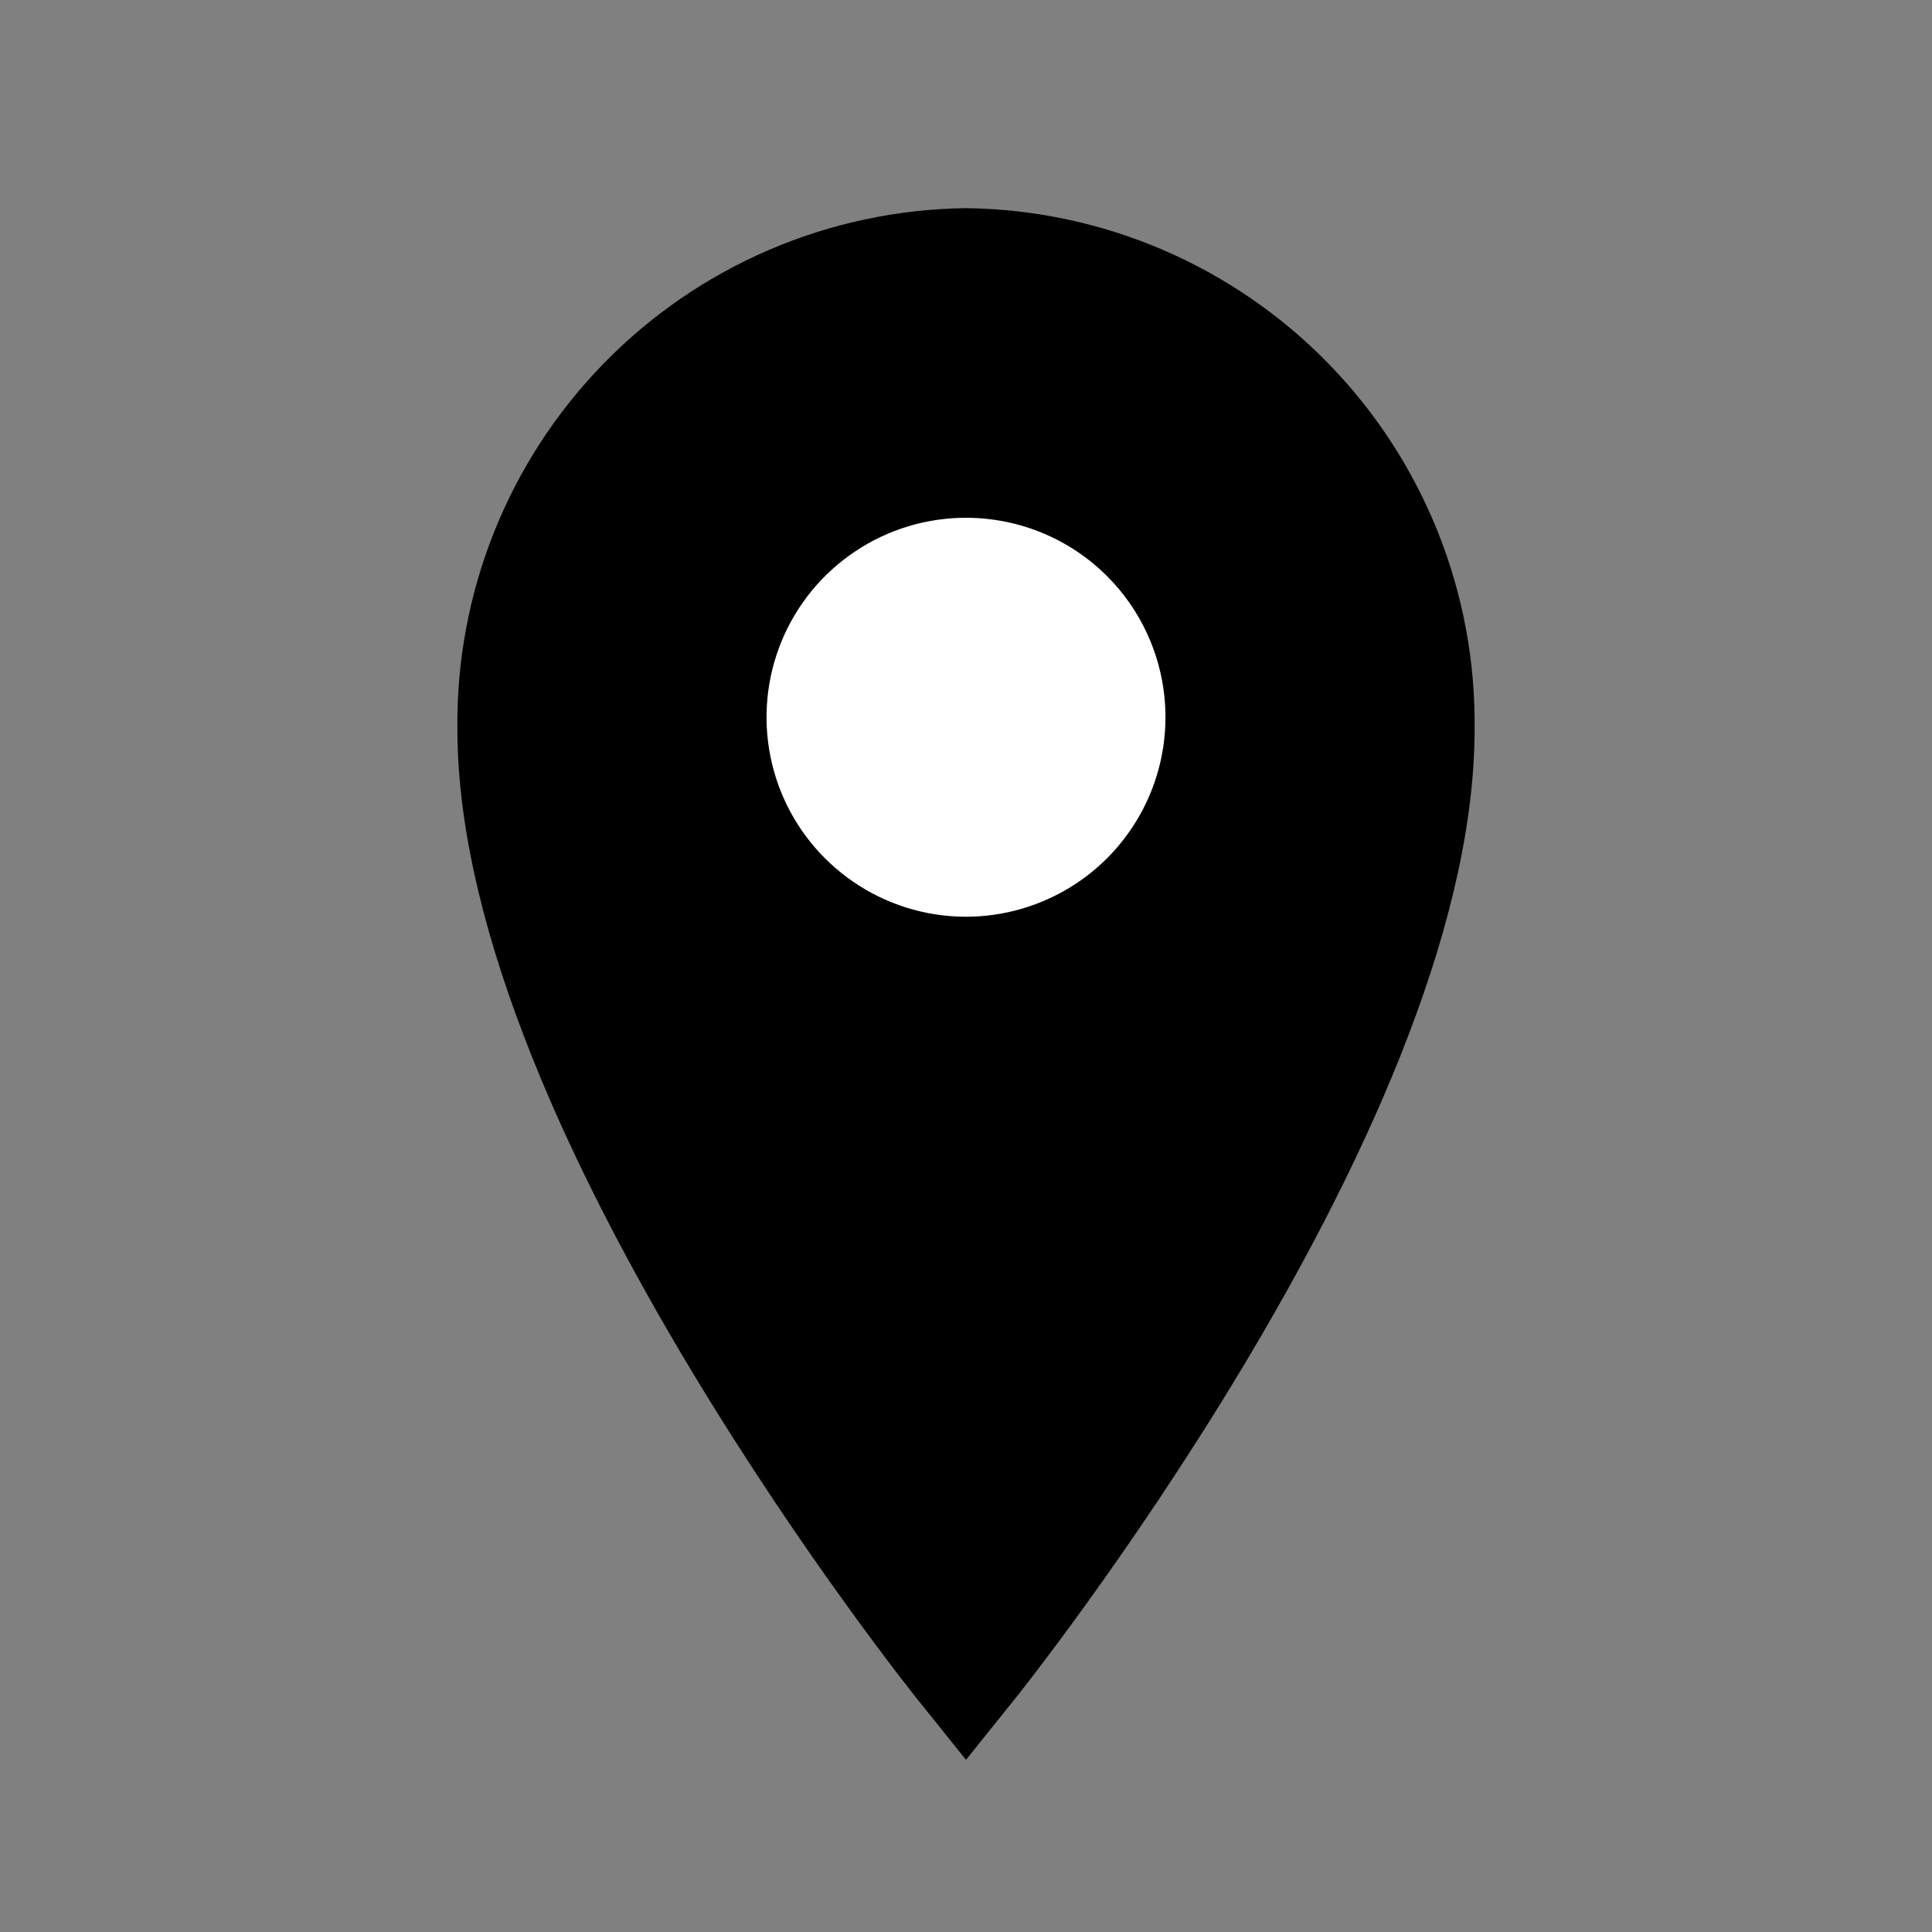
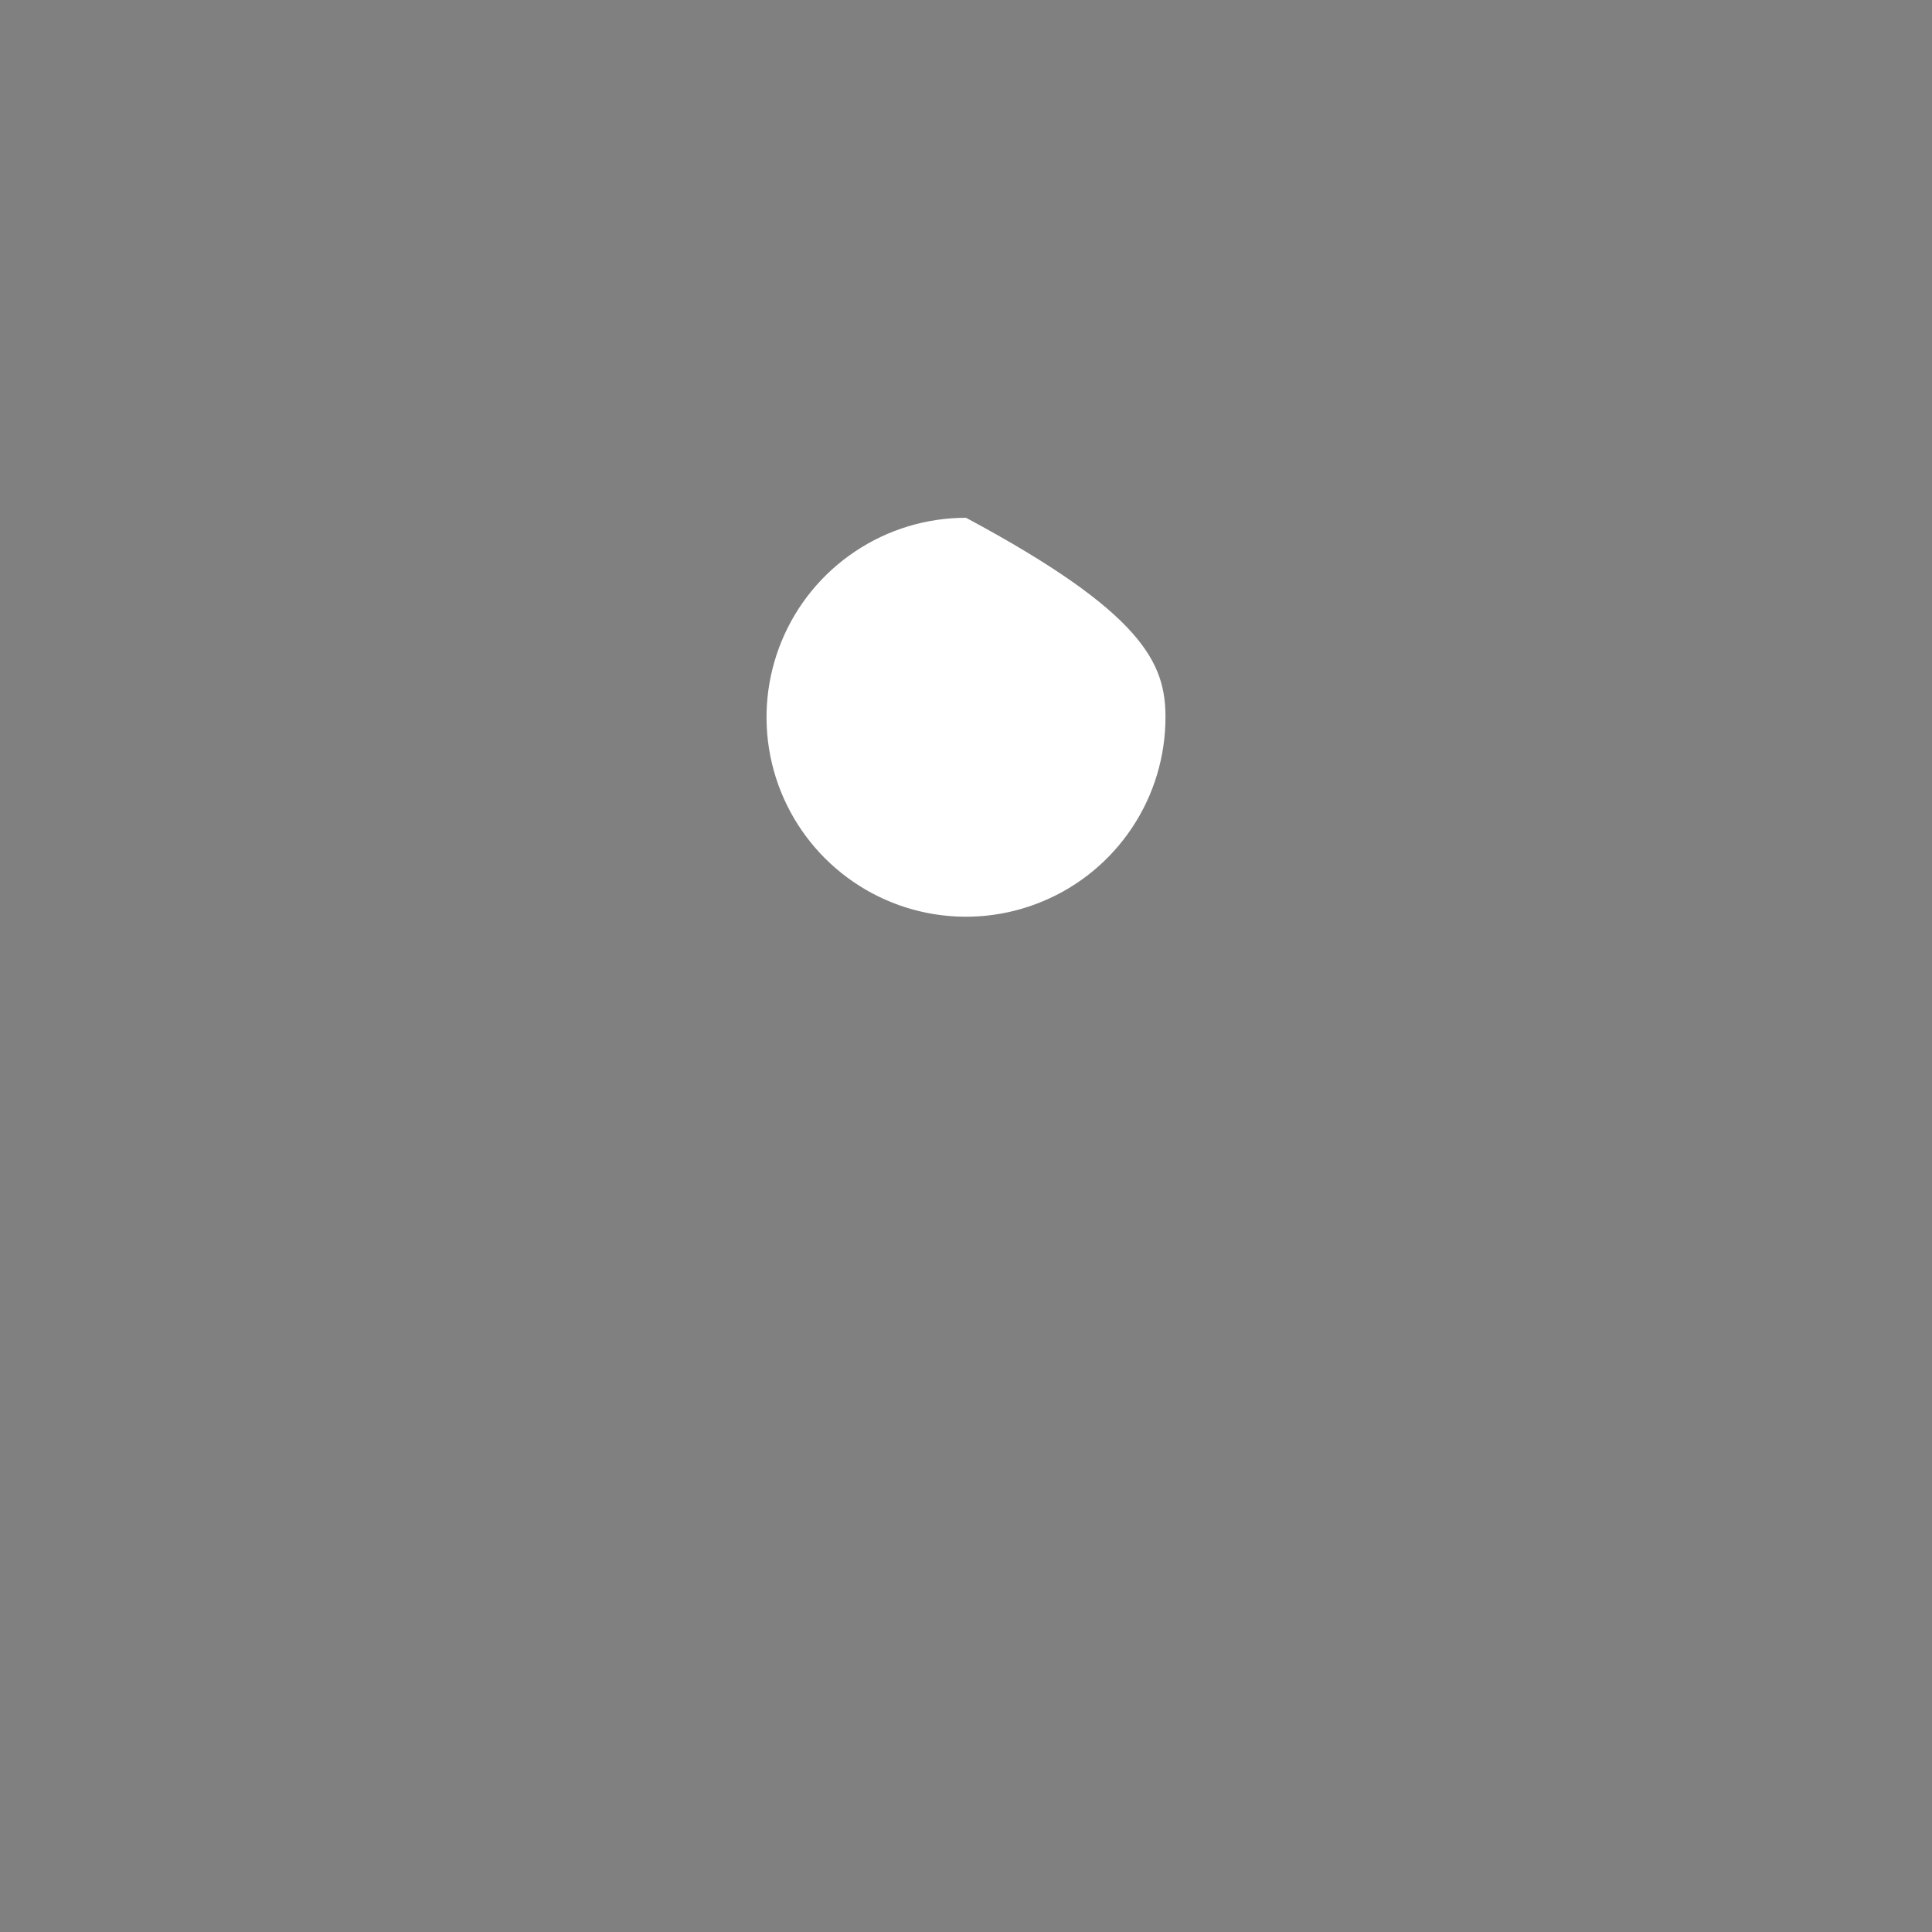
<svg xmlns="http://www.w3.org/2000/svg" width="24" height="24" viewBox="0 0 24 24" fill="none">
  <rect x="0" y="0" width="24" height="24" fill="#808080" stroke="none" />
  <g clip-path="url(#clip0_2113_2717)">
-     <path d="M17.568 9.054C17.568 13.734 12 20.664 12 20.664C12 20.664 6.432 13.734 6.432 9.054C6.413 7.558 6.988 6.115 8.033 5.042C9.077 3.97 10.504 3.356 12 3.336C13.496 3.356 14.923 3.97 15.967 5.042C17.012 6.115 17.587 7.558 17.568 9.054Z" fill="black" stroke="black" stroke-width="1.5" stroke-miterlimit="10" />
-     <path d="M14.478 8.904C14.479 9.394 14.335 9.874 14.063 10.282C13.792 10.69 13.405 11.009 12.952 11.197C12.5 11.386 12.001 11.436 11.52 11.341C11.039 11.246 10.597 11.01 10.25 10.664C9.903 10.318 9.666 9.876 9.57 9.395C9.474 8.914 9.523 8.416 9.71 7.963C9.897 7.51 10.215 7.122 10.623 6.85C11.03 6.577 11.51 6.432 12 6.432C12.656 6.432 13.286 6.692 13.75 7.155C14.215 7.619 14.476 8.247 14.478 8.904Z" fill="white" />
+     <path d="M14.478 8.904C14.479 9.394 14.335 9.874 14.063 10.282C13.792 10.69 13.405 11.009 12.952 11.197C12.5 11.386 12.001 11.436 11.52 11.341C11.039 11.246 10.597 11.01 10.25 10.664C9.903 10.318 9.666 9.876 9.57 9.395C9.474 8.914 9.523 8.416 9.71 7.963C9.897 7.51 10.215 7.122 10.623 6.85C11.03 6.577 11.51 6.432 12 6.432C14.215 7.619 14.476 8.247 14.478 8.904Z" fill="white" />
  </g>
  <defs>
    <clipPath id="clip0_2113_2717">
      <rect width="24" height="24" fill="white" />
    </clipPath>
  </defs>
</svg>